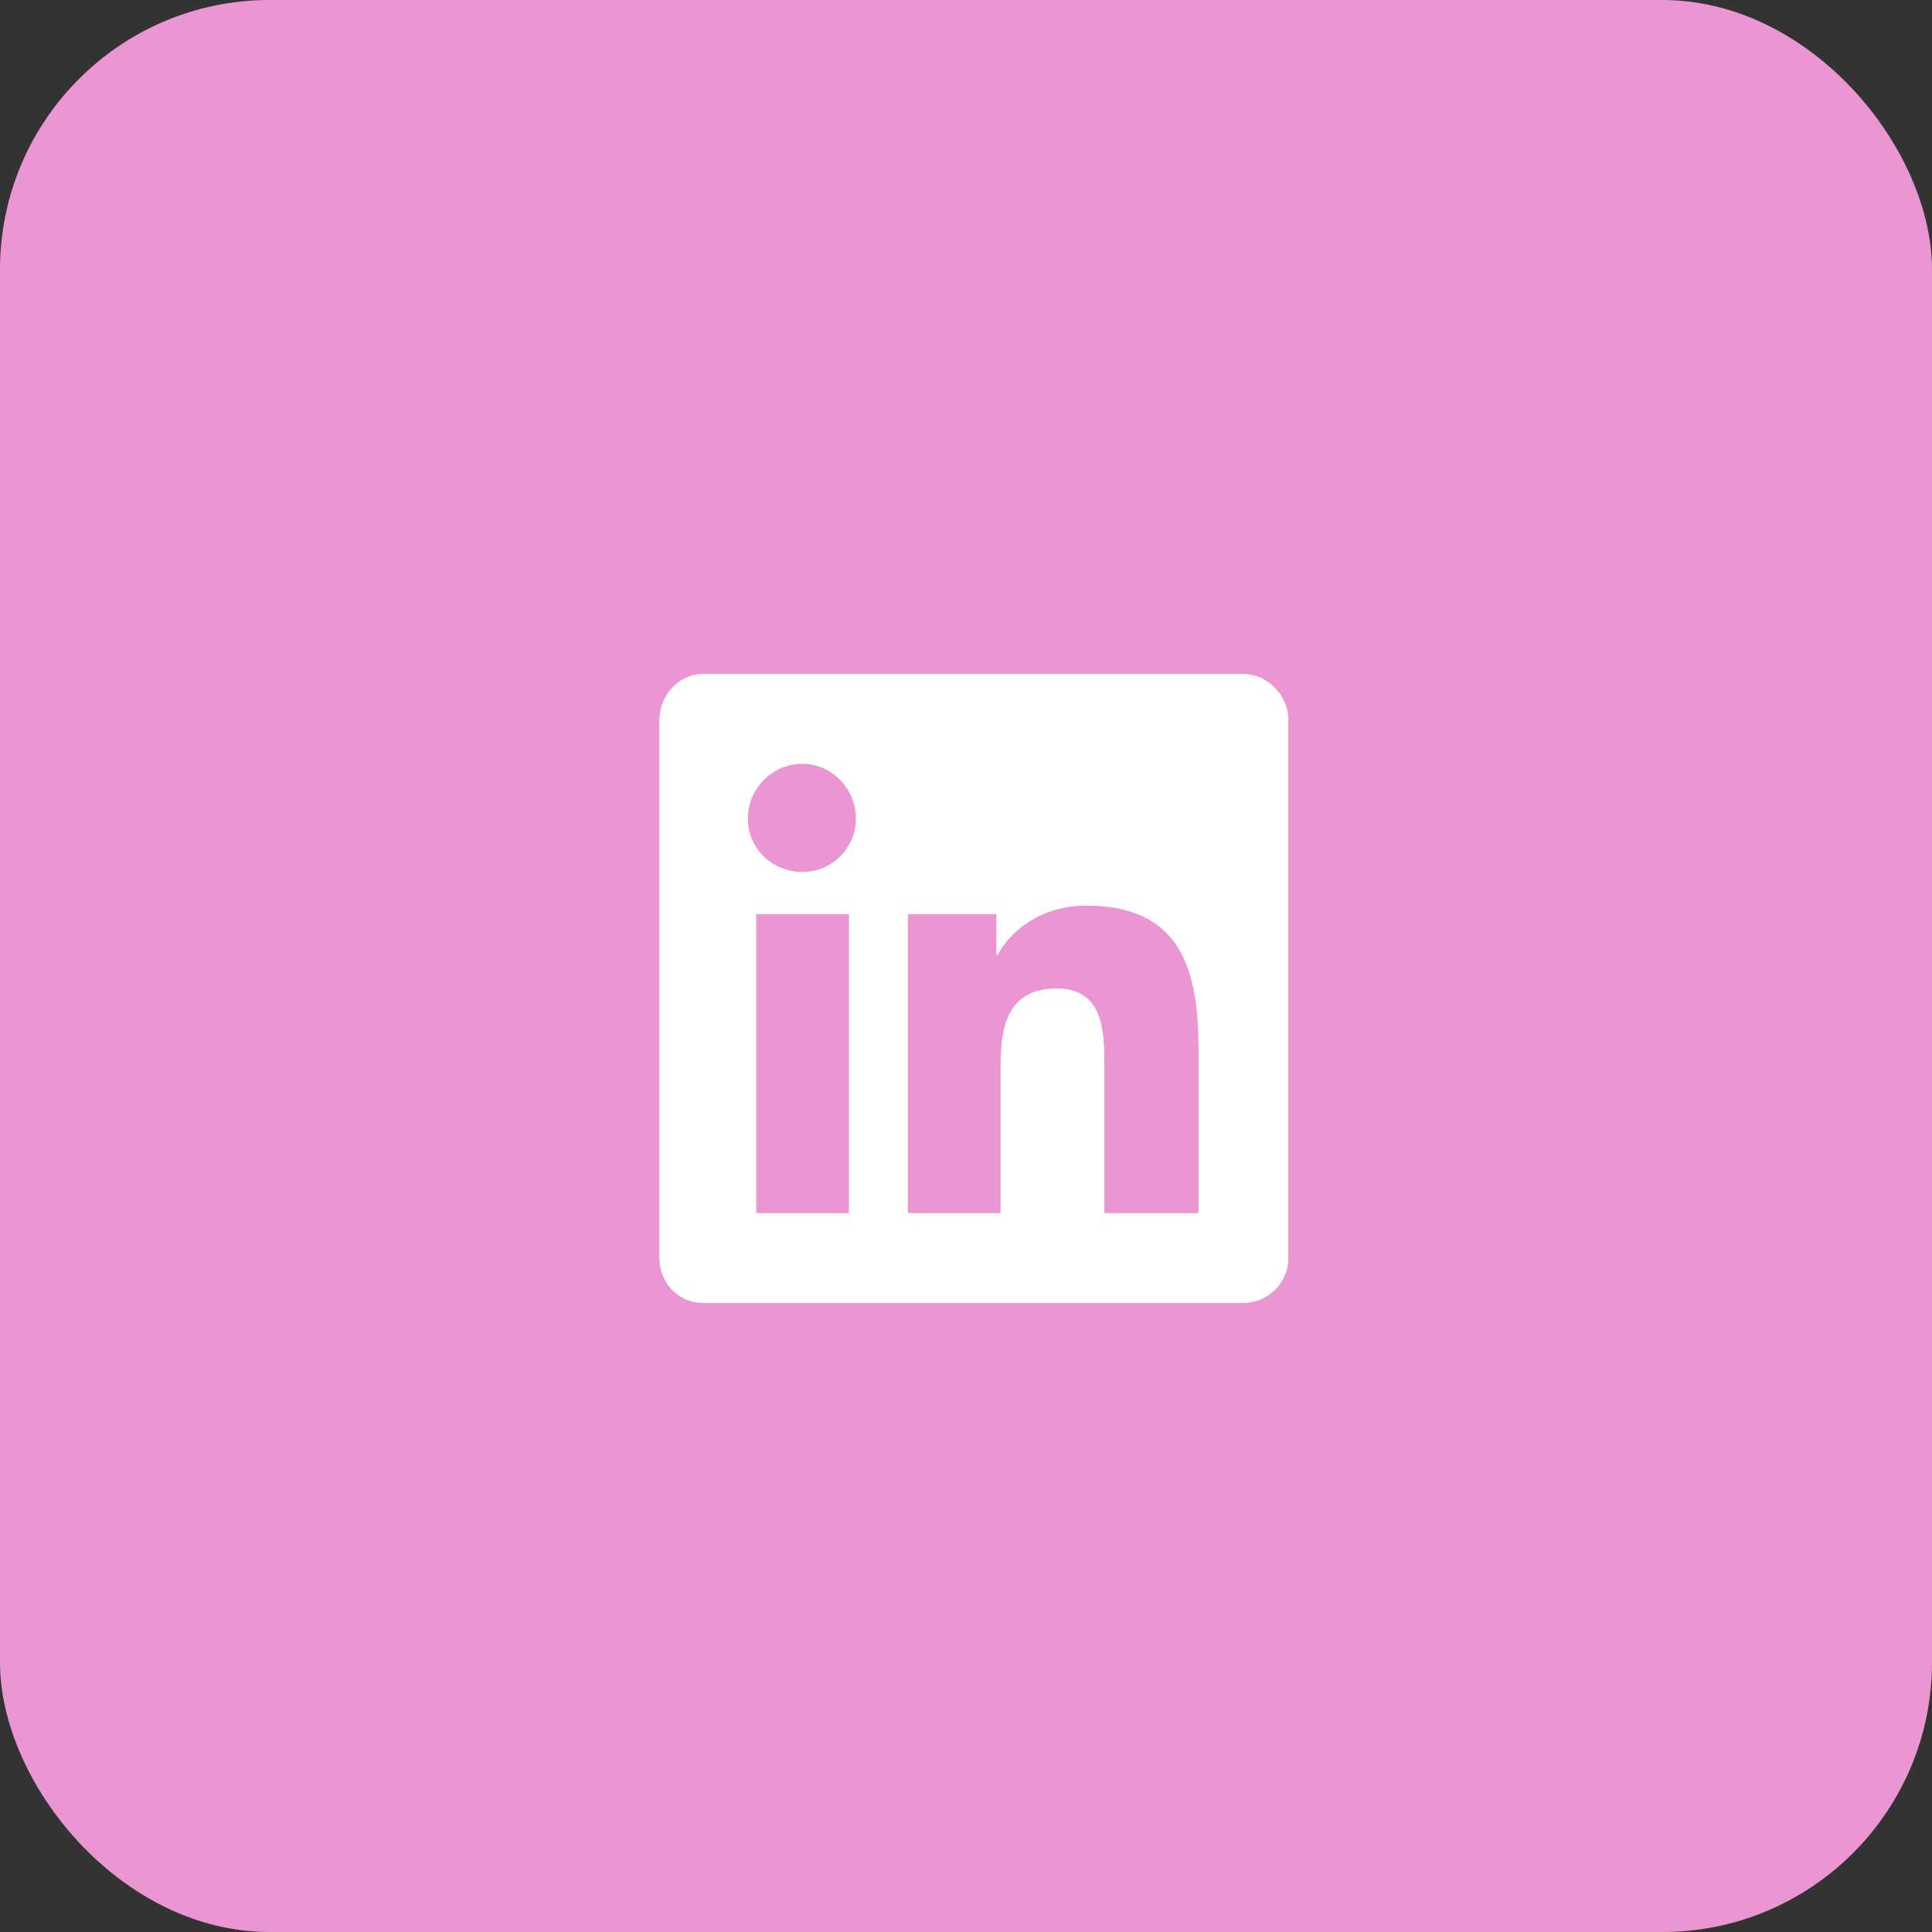
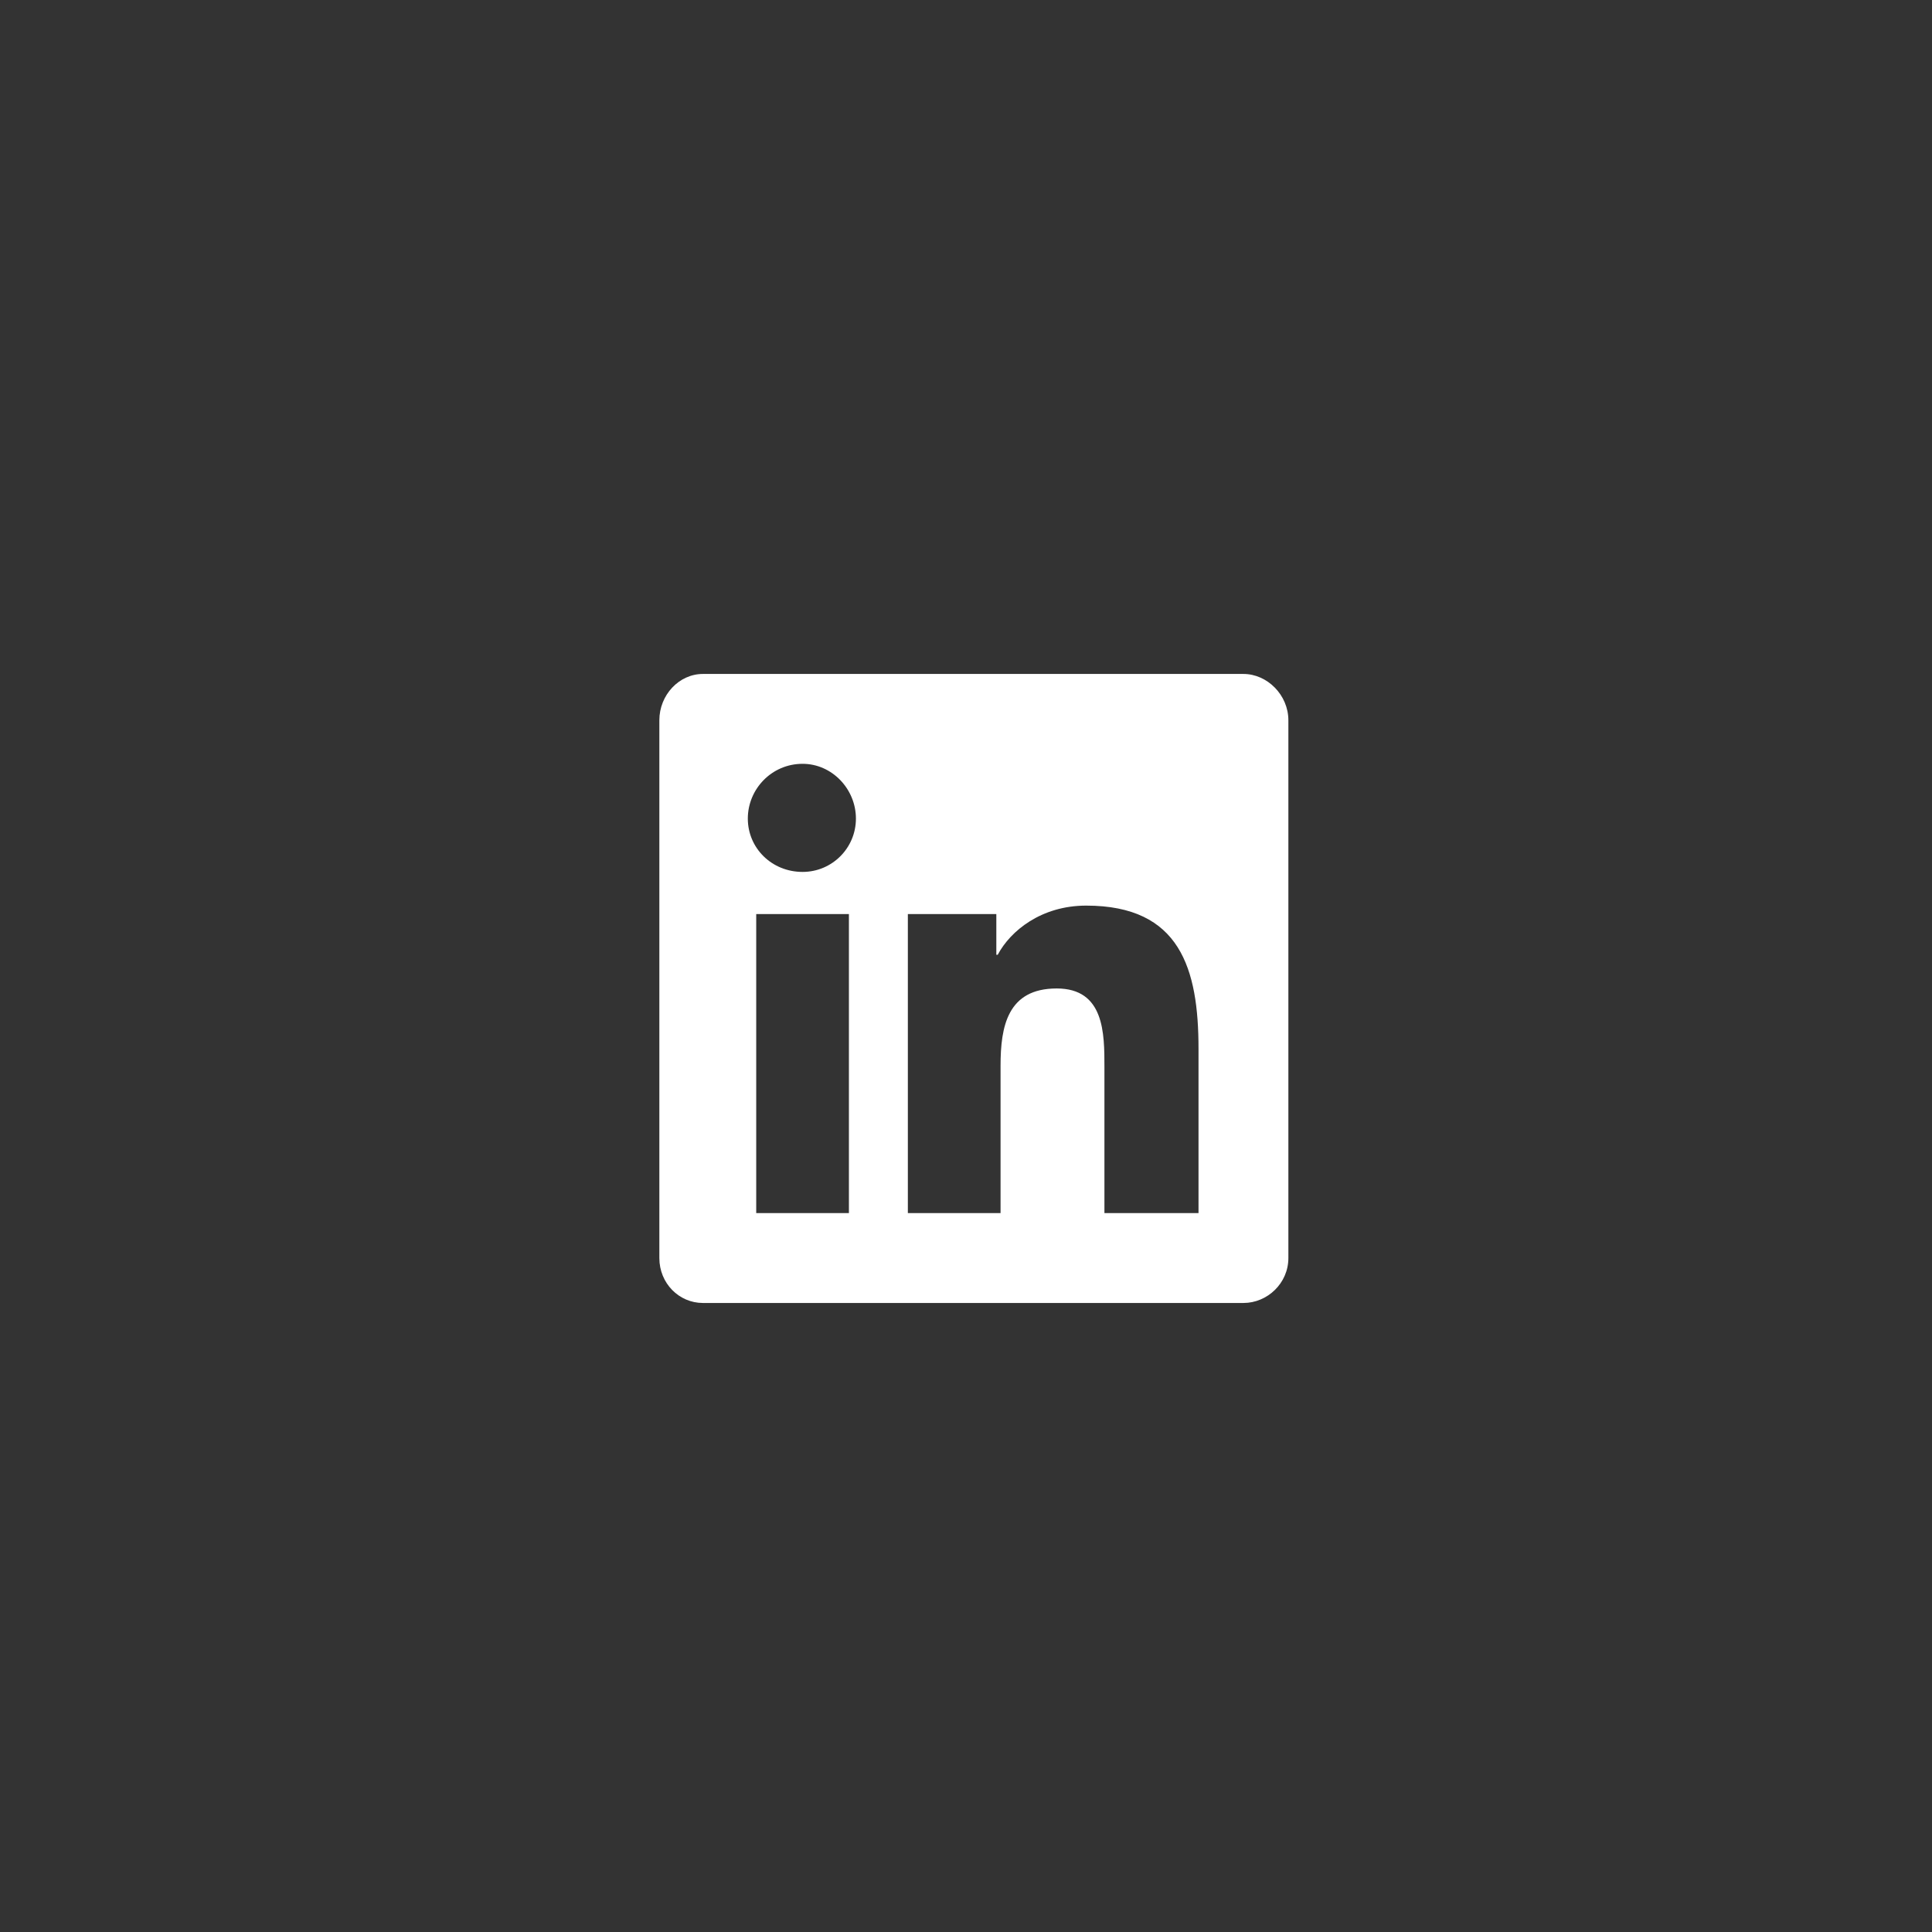
<svg xmlns="http://www.w3.org/2000/svg" width="43" height="43" viewBox="0 0 43 43" fill="none">
  <rect x="0" y="0" width="43" height="43" fill="#333333" stroke="none" />
-   <rect width="43" height="43" rx="6" fill="#EB95D3" />
  <path d="M27.675 15C28.206 15 28.675 15.469 28.675 16.031V28C28.675 28.562 28.206 29 27.675 29H15.644C15.113 29 14.675 28.562 14.675 28V16.031C14.675 15.469 15.113 15 15.644 15H27.675ZM18.894 27V20.344H16.831V27H18.894ZM17.863 19.406C18.519 19.406 19.05 18.875 19.05 18.219C19.05 17.562 18.519 17 17.863 17C17.175 17 16.644 17.562 16.644 18.219C16.644 18.875 17.175 19.406 17.863 19.406ZM26.675 27V23.344C26.675 21.562 26.269 20.156 24.175 20.156C23.175 20.156 22.488 20.719 22.206 21.25H22.175V20.344H20.206V27H22.269V23.719C22.269 22.844 22.425 22 23.519 22C24.581 22 24.581 23 24.581 23.75V27H26.675Z" fill="white" />
</svg>